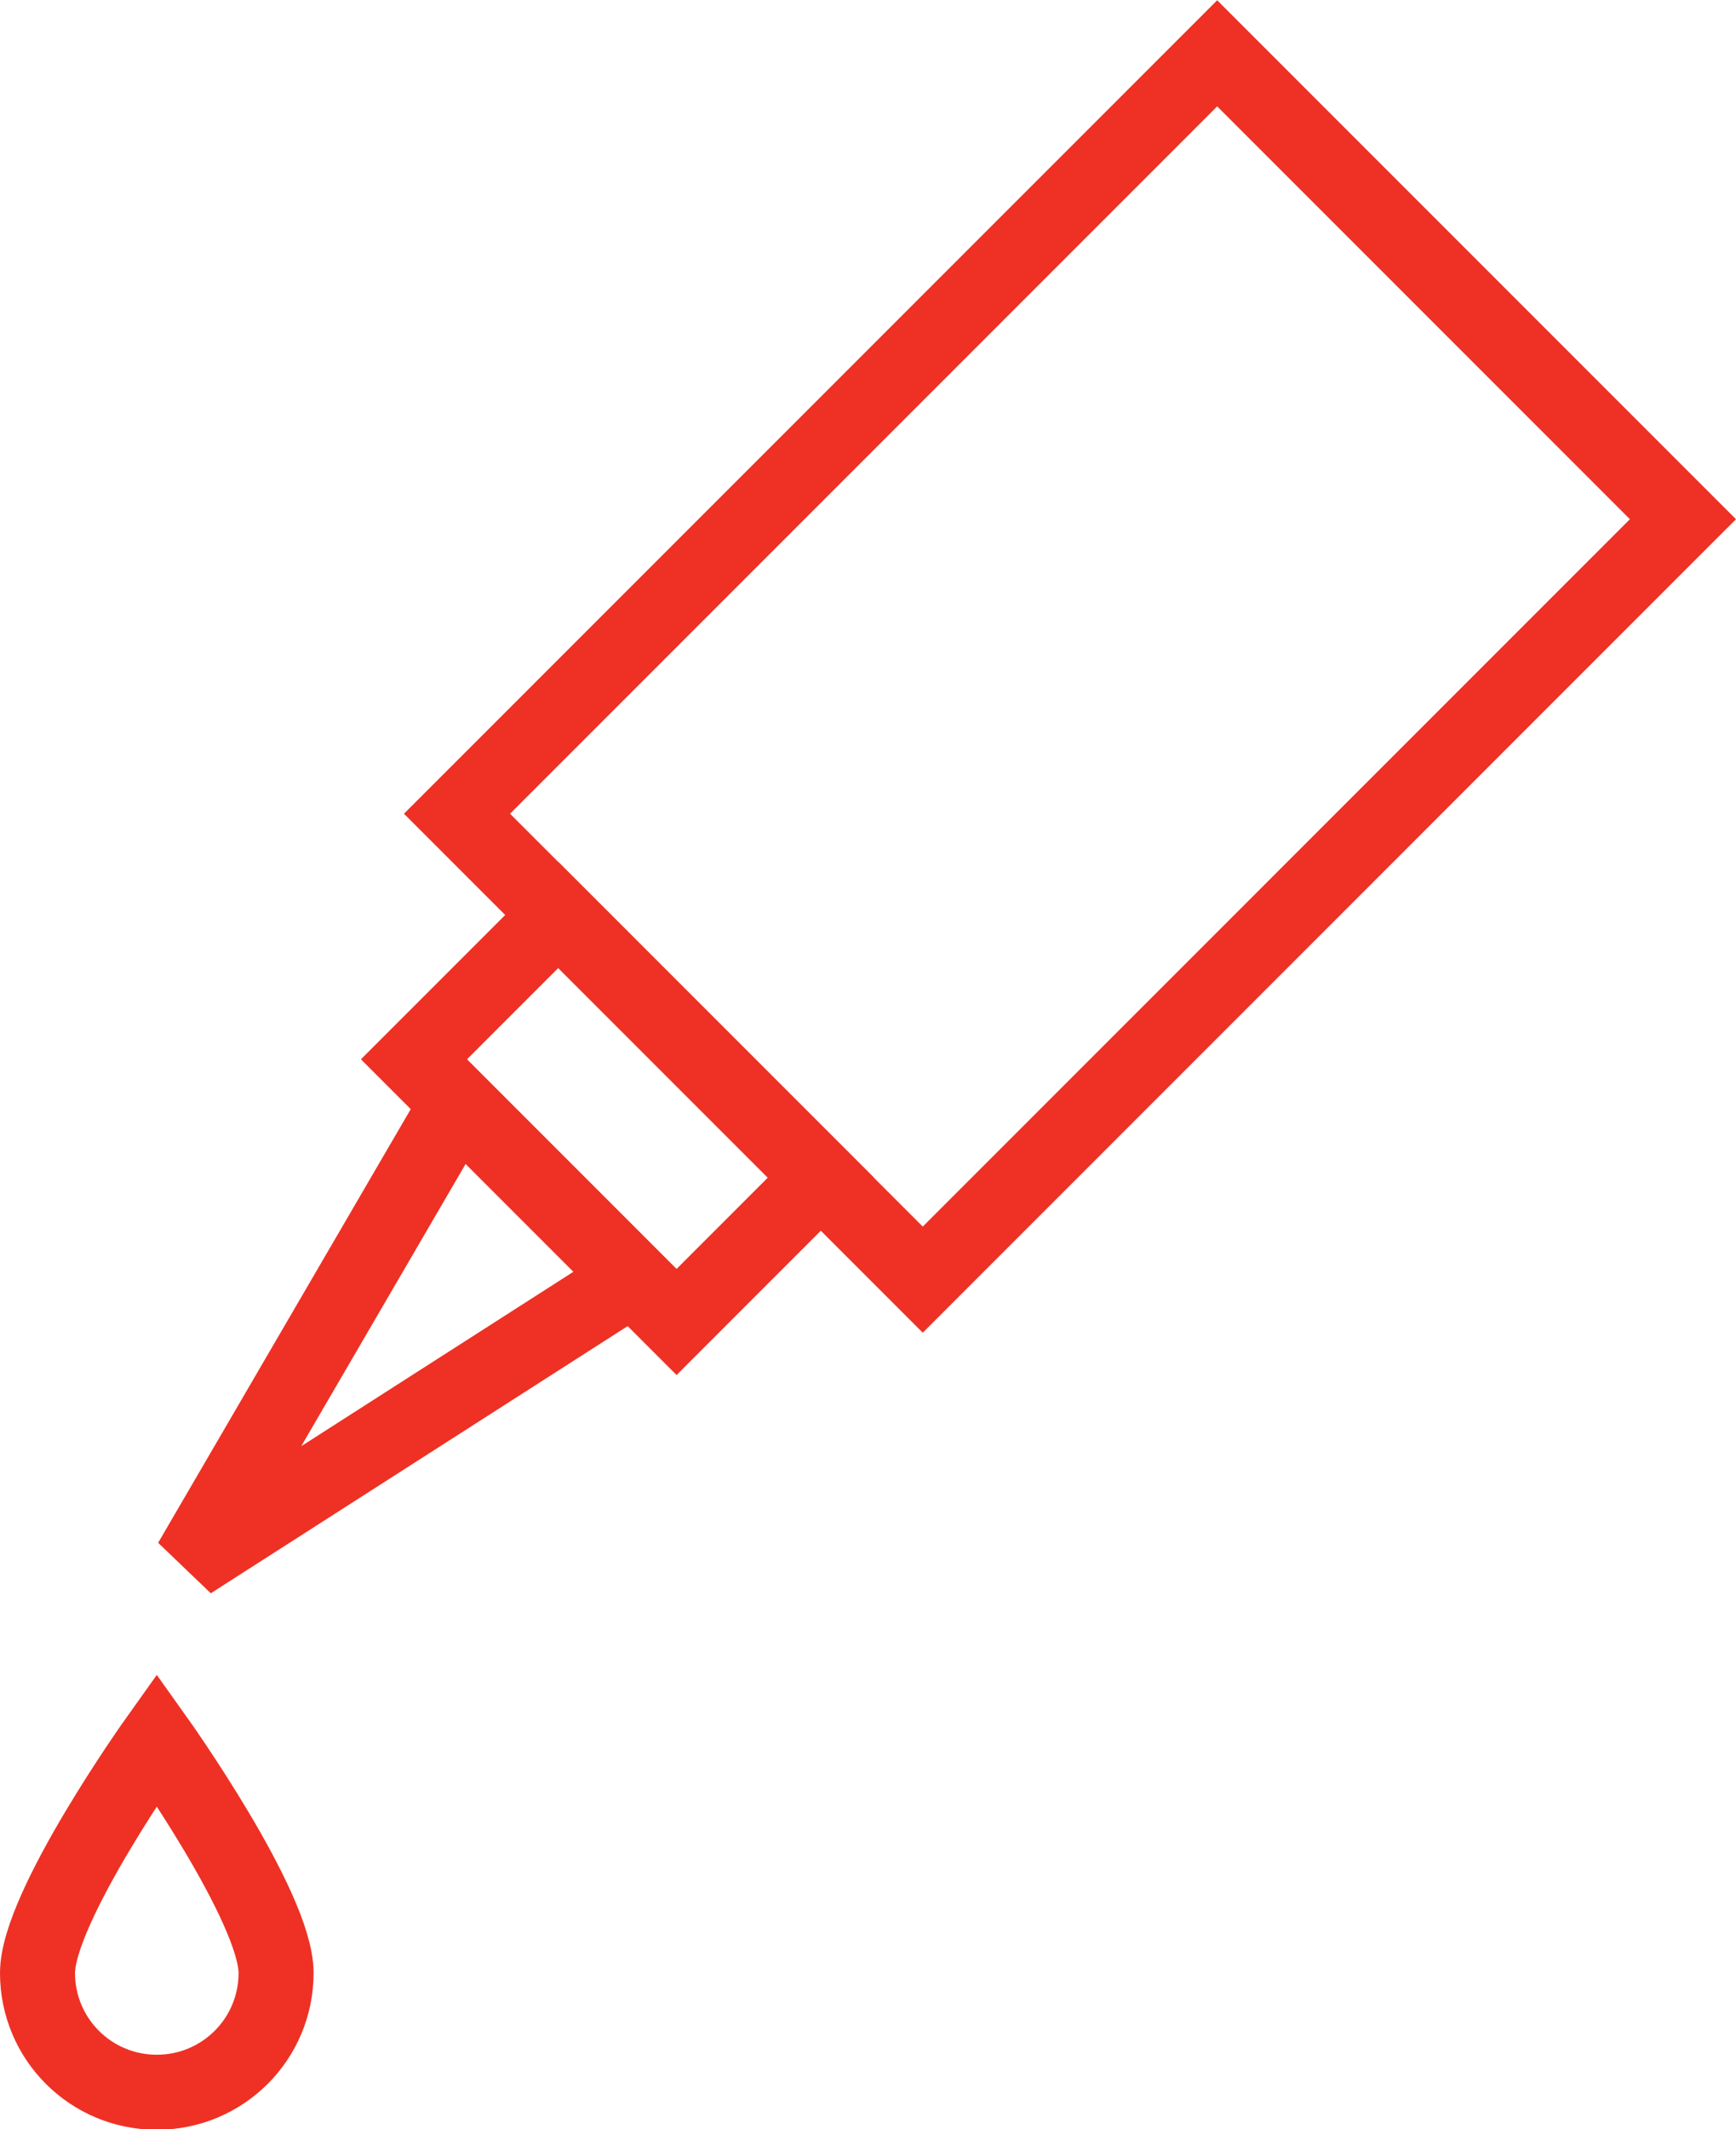
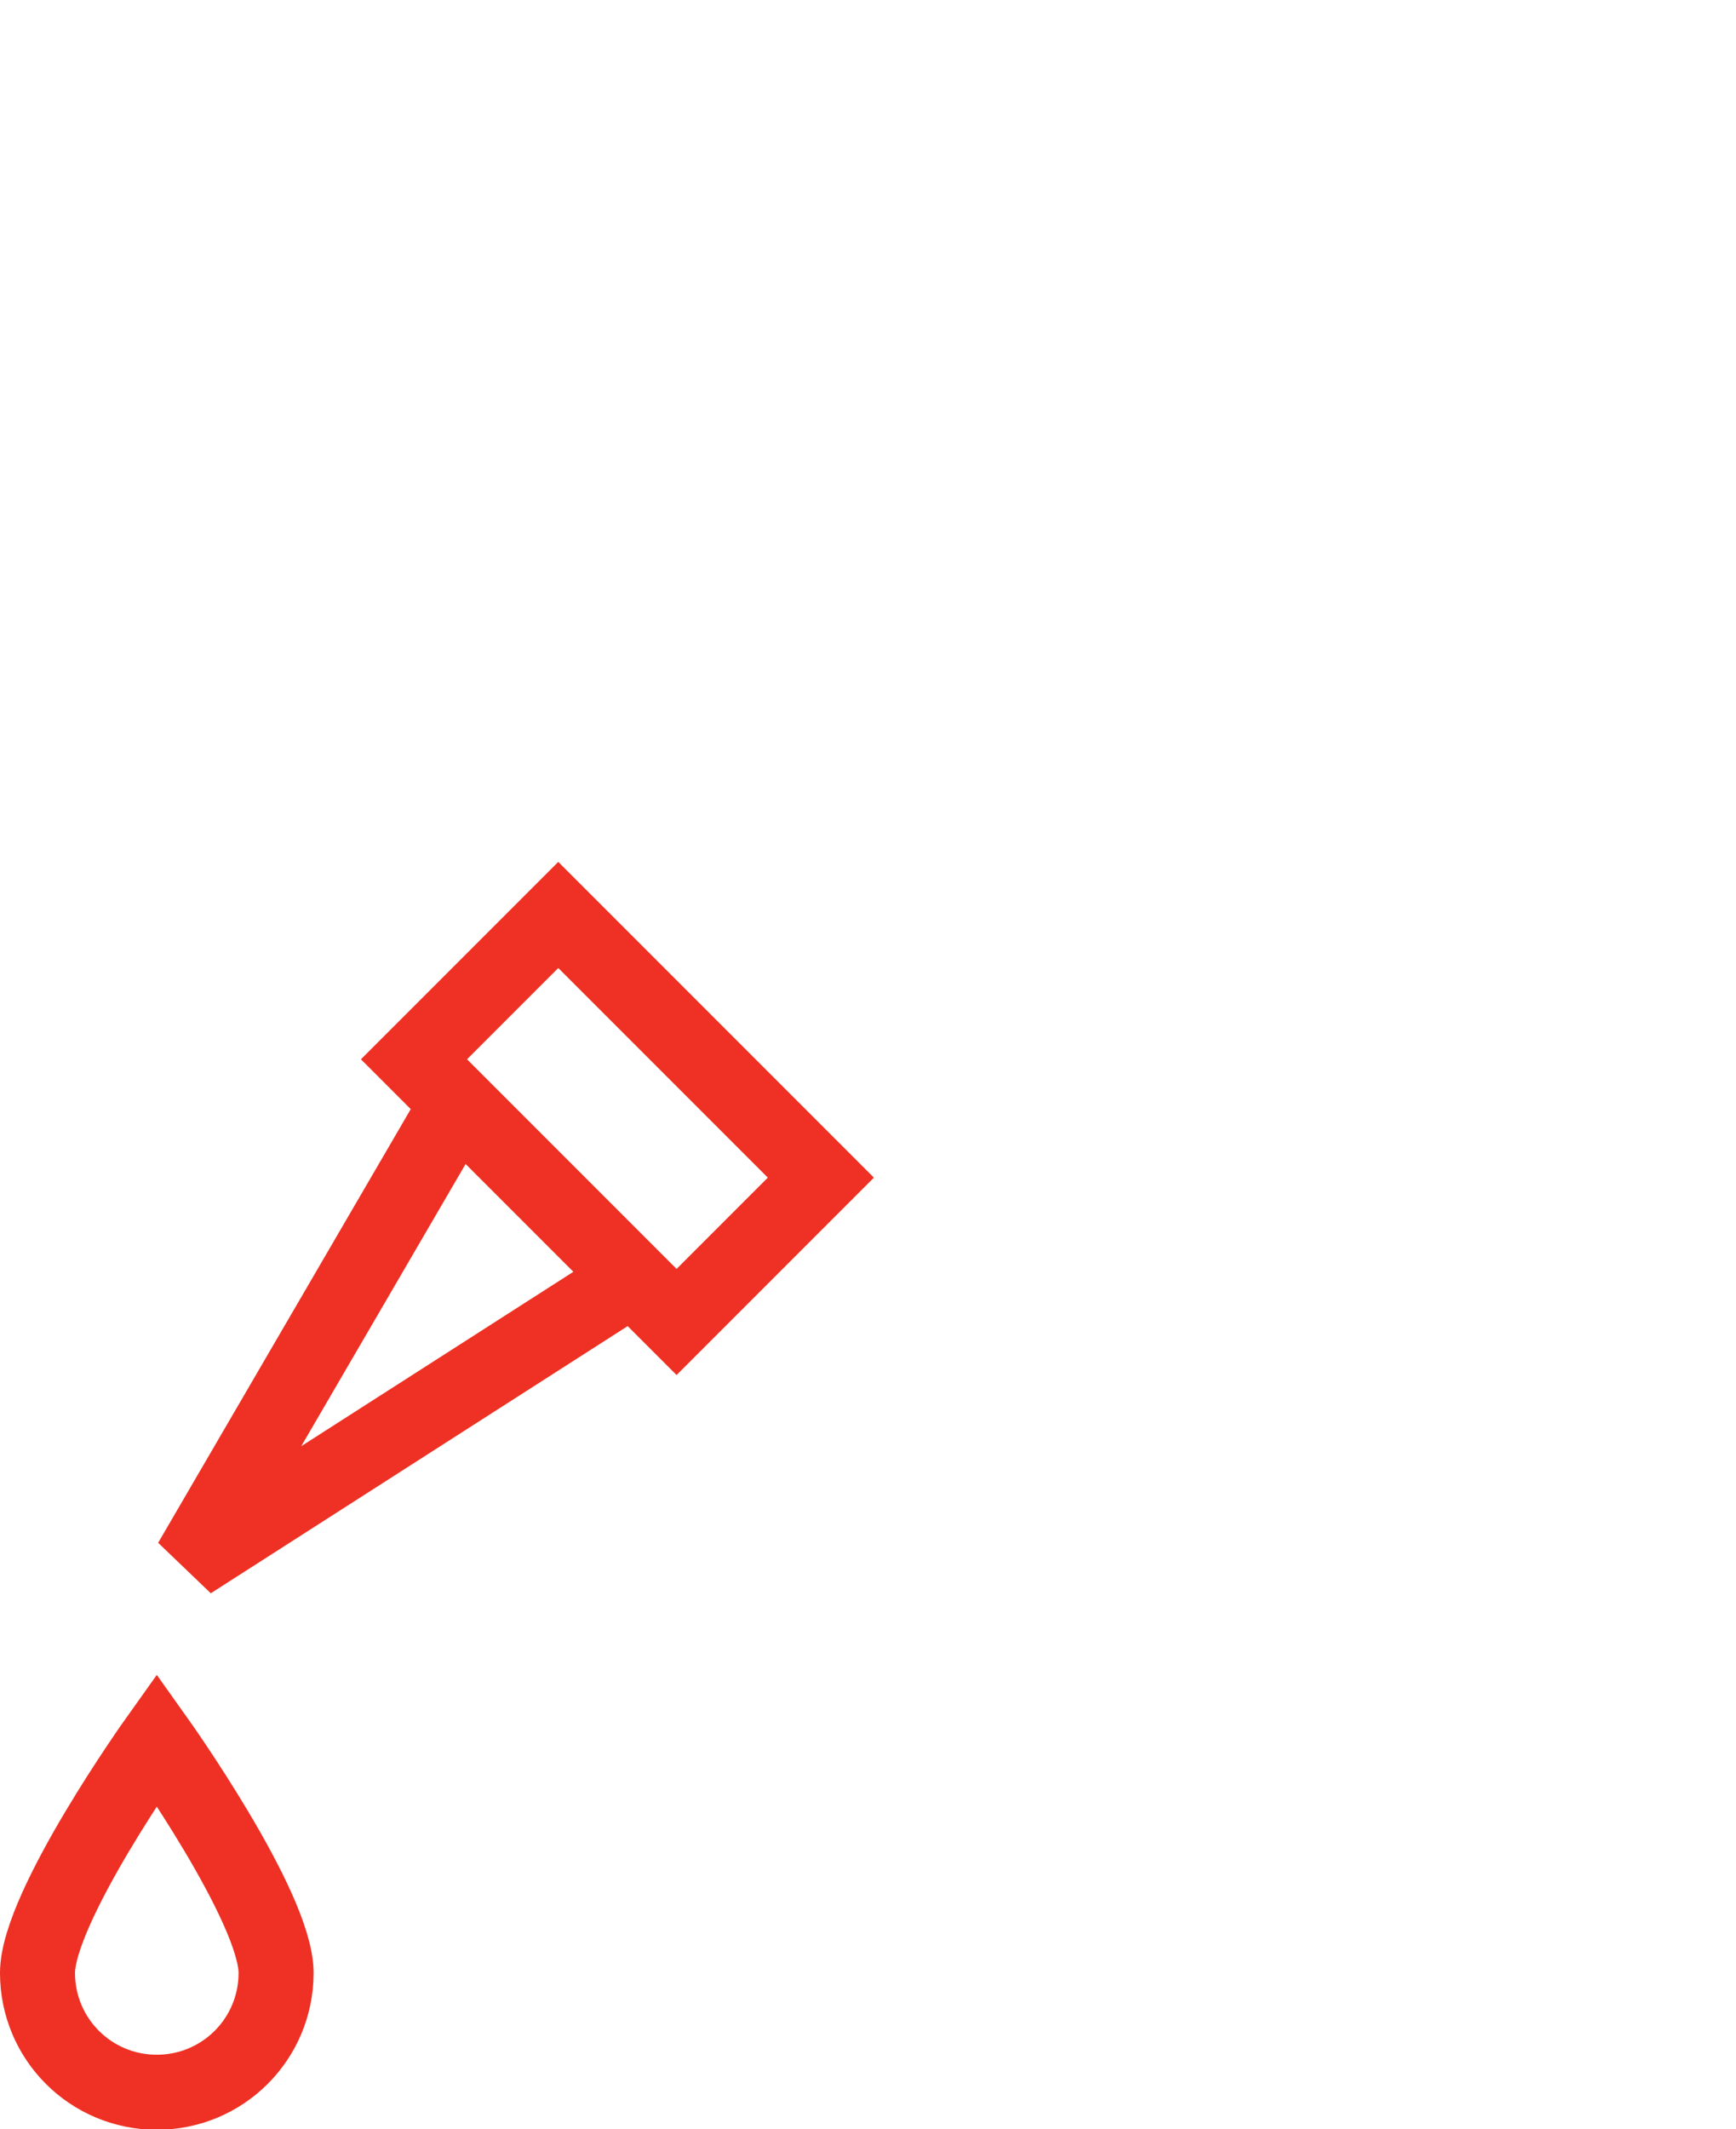
<svg xmlns="http://www.w3.org/2000/svg" id="Layer_2" viewBox="0 0 23.14 28.37">
  <defs>
    <style>.cls-1{stroke-miterlimit:10;}.cls-1,.cls-2{fill:none;stroke:#ee3124;}.cls-2{stroke-linejoin:bevel;}</style>
  </defs>
  <g id="Warstwa_1">
-     <rect class="cls-1" x="9.87" y="1.71" width="8.78" height="14.33" transform="translate(18.07 25.24) rotate(-135)" />
    <rect class="cls-1" x="5.76" y="13.55" width="4.95" height="2.72" transform="translate(3.51 31.27) rotate(-135)" />
    <polyline class="cls-2" points="8.44 17.03 2.54 20.81 6.1 14.7" />
    <path class="cls-1" d="M3.68,26.29c0,.88-.71,1.59-1.59,1.59s-1.59-.71-1.59-1.59,1.59-3.11,1.59-3.11c0,0,1.59,2.23,1.59,3.11Z" />
  </g>
</svg>